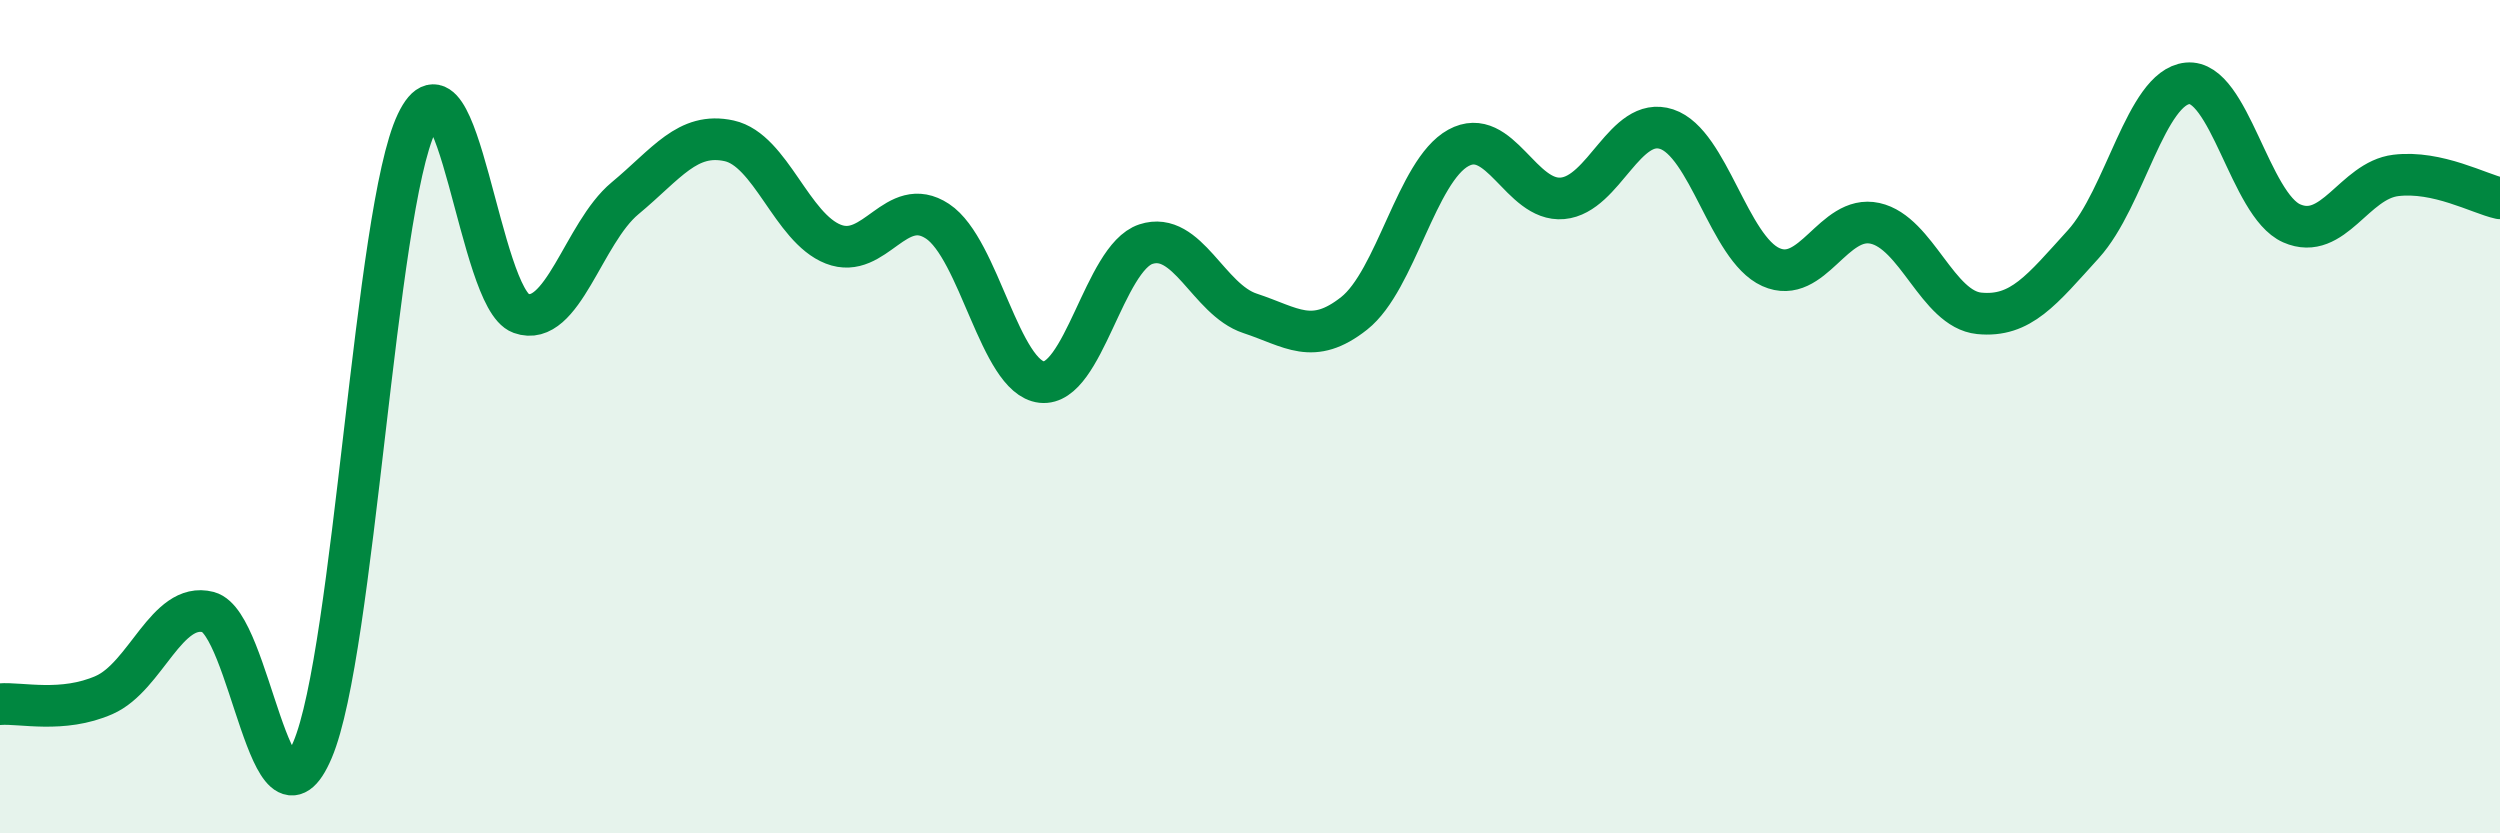
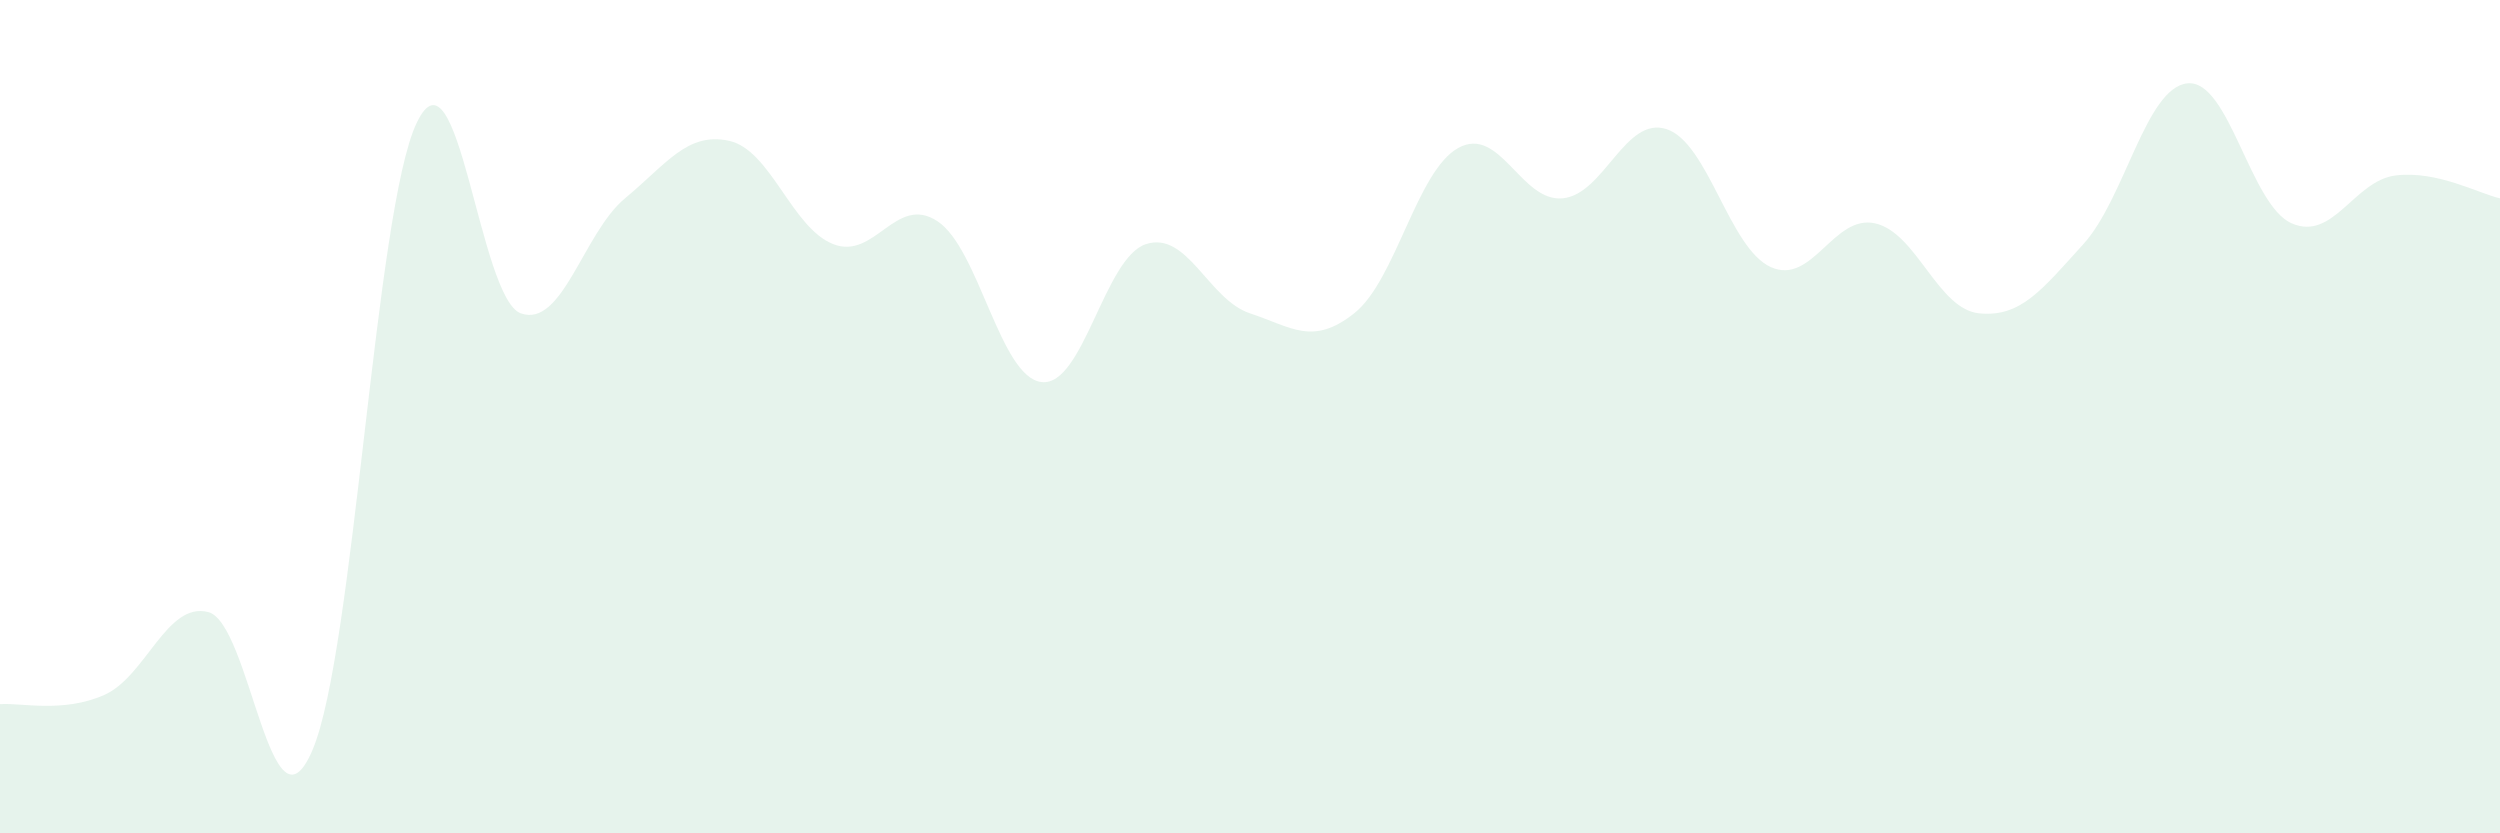
<svg xmlns="http://www.w3.org/2000/svg" width="60" height="20" viewBox="0 0 60 20">
  <path d="M 0,16.9 C 0.5,16.86 1.5,17.12 2.5,16.68 C 3.5,16.24 4,14.43 5,14.69 C 6,14.95 6.5,20.35 7.5,18 C 8.5,15.65 9,5.05 10,2.95 C 11,0.85 11.5,7.16 12.5,7.52 C 13.5,7.88 14,5.59 15,4.76 C 16,3.93 16.5,3.16 17.5,3.38 C 18.5,3.6 19,5.47 20,5.86 C 21,6.25 21.5,4.65 22.5,5.31 C 23.5,5.97 24,9.06 25,9.17 C 26,9.28 26.5,6.19 27.5,5.86 C 28.5,5.53 29,7.19 30,7.52 C 31,7.85 31.5,8.31 32.5,7.52 C 33.5,6.73 34,4.1 35,3.55 C 36,3 36.5,4.85 37.5,4.76 C 38.5,4.67 39,2.77 40,3.1 C 41,3.43 41.5,5.96 42.5,6.41 C 43.5,6.86 44,5.14 45,5.36 C 46,5.58 46.5,7.42 47.5,7.52 C 48.5,7.62 49,6.96 50,5.86 C 51,4.76 51.5,2.1 52.5,2 C 53.5,1.9 54,4.92 55,5.36 C 56,5.8 56.5,4.33 57.5,4.21 C 58.5,4.09 59.5,4.65 60,4.76L60 20L0 20Z" fill="#008740" opacity="0.1" stroke-linecap="round" stroke-linejoin="round" />
-   <path d="M 0,16.9 C 0.5,16.86 1.5,17.12 2.5,16.68 C 3.5,16.24 4,14.43 5,14.69 C 6,14.95 6.5,20.35 7.5,18 C 8.5,15.65 9,5.05 10,2.95 C 11,0.85 11.5,7.16 12.5,7.52 C 13.5,7.88 14,5.59 15,4.76 C 16,3.93 16.5,3.16 17.5,3.38 C 18.5,3.6 19,5.47 20,5.86 C 21,6.25 21.5,4.65 22.5,5.31 C 23.5,5.97 24,9.06 25,9.17 C 26,9.28 26.5,6.19 27.5,5.86 C 28.5,5.53 29,7.19 30,7.52 C 31,7.85 31.5,8.31 32.5,7.52 C 33.5,6.73 34,4.1 35,3.55 C 36,3 36.5,4.85 37.5,4.76 C 38.5,4.67 39,2.77 40,3.1 C 41,3.43 41.5,5.96 42.5,6.41 C 43.5,6.86 44,5.14 45,5.36 C 46,5.58 46.5,7.42 47.5,7.52 C 48.5,7.62 49,6.96 50,5.86 C 51,4.76 51.5,2.1 52.5,2 C 53.5,1.9 54,4.92 55,5.36 C 56,5.8 56.5,4.33 57.5,4.21 C 58.5,4.09 59.5,4.65 60,4.76" stroke="#008740" stroke-width="1" fill="none" stroke-linecap="round" stroke-linejoin="round" />
</svg>